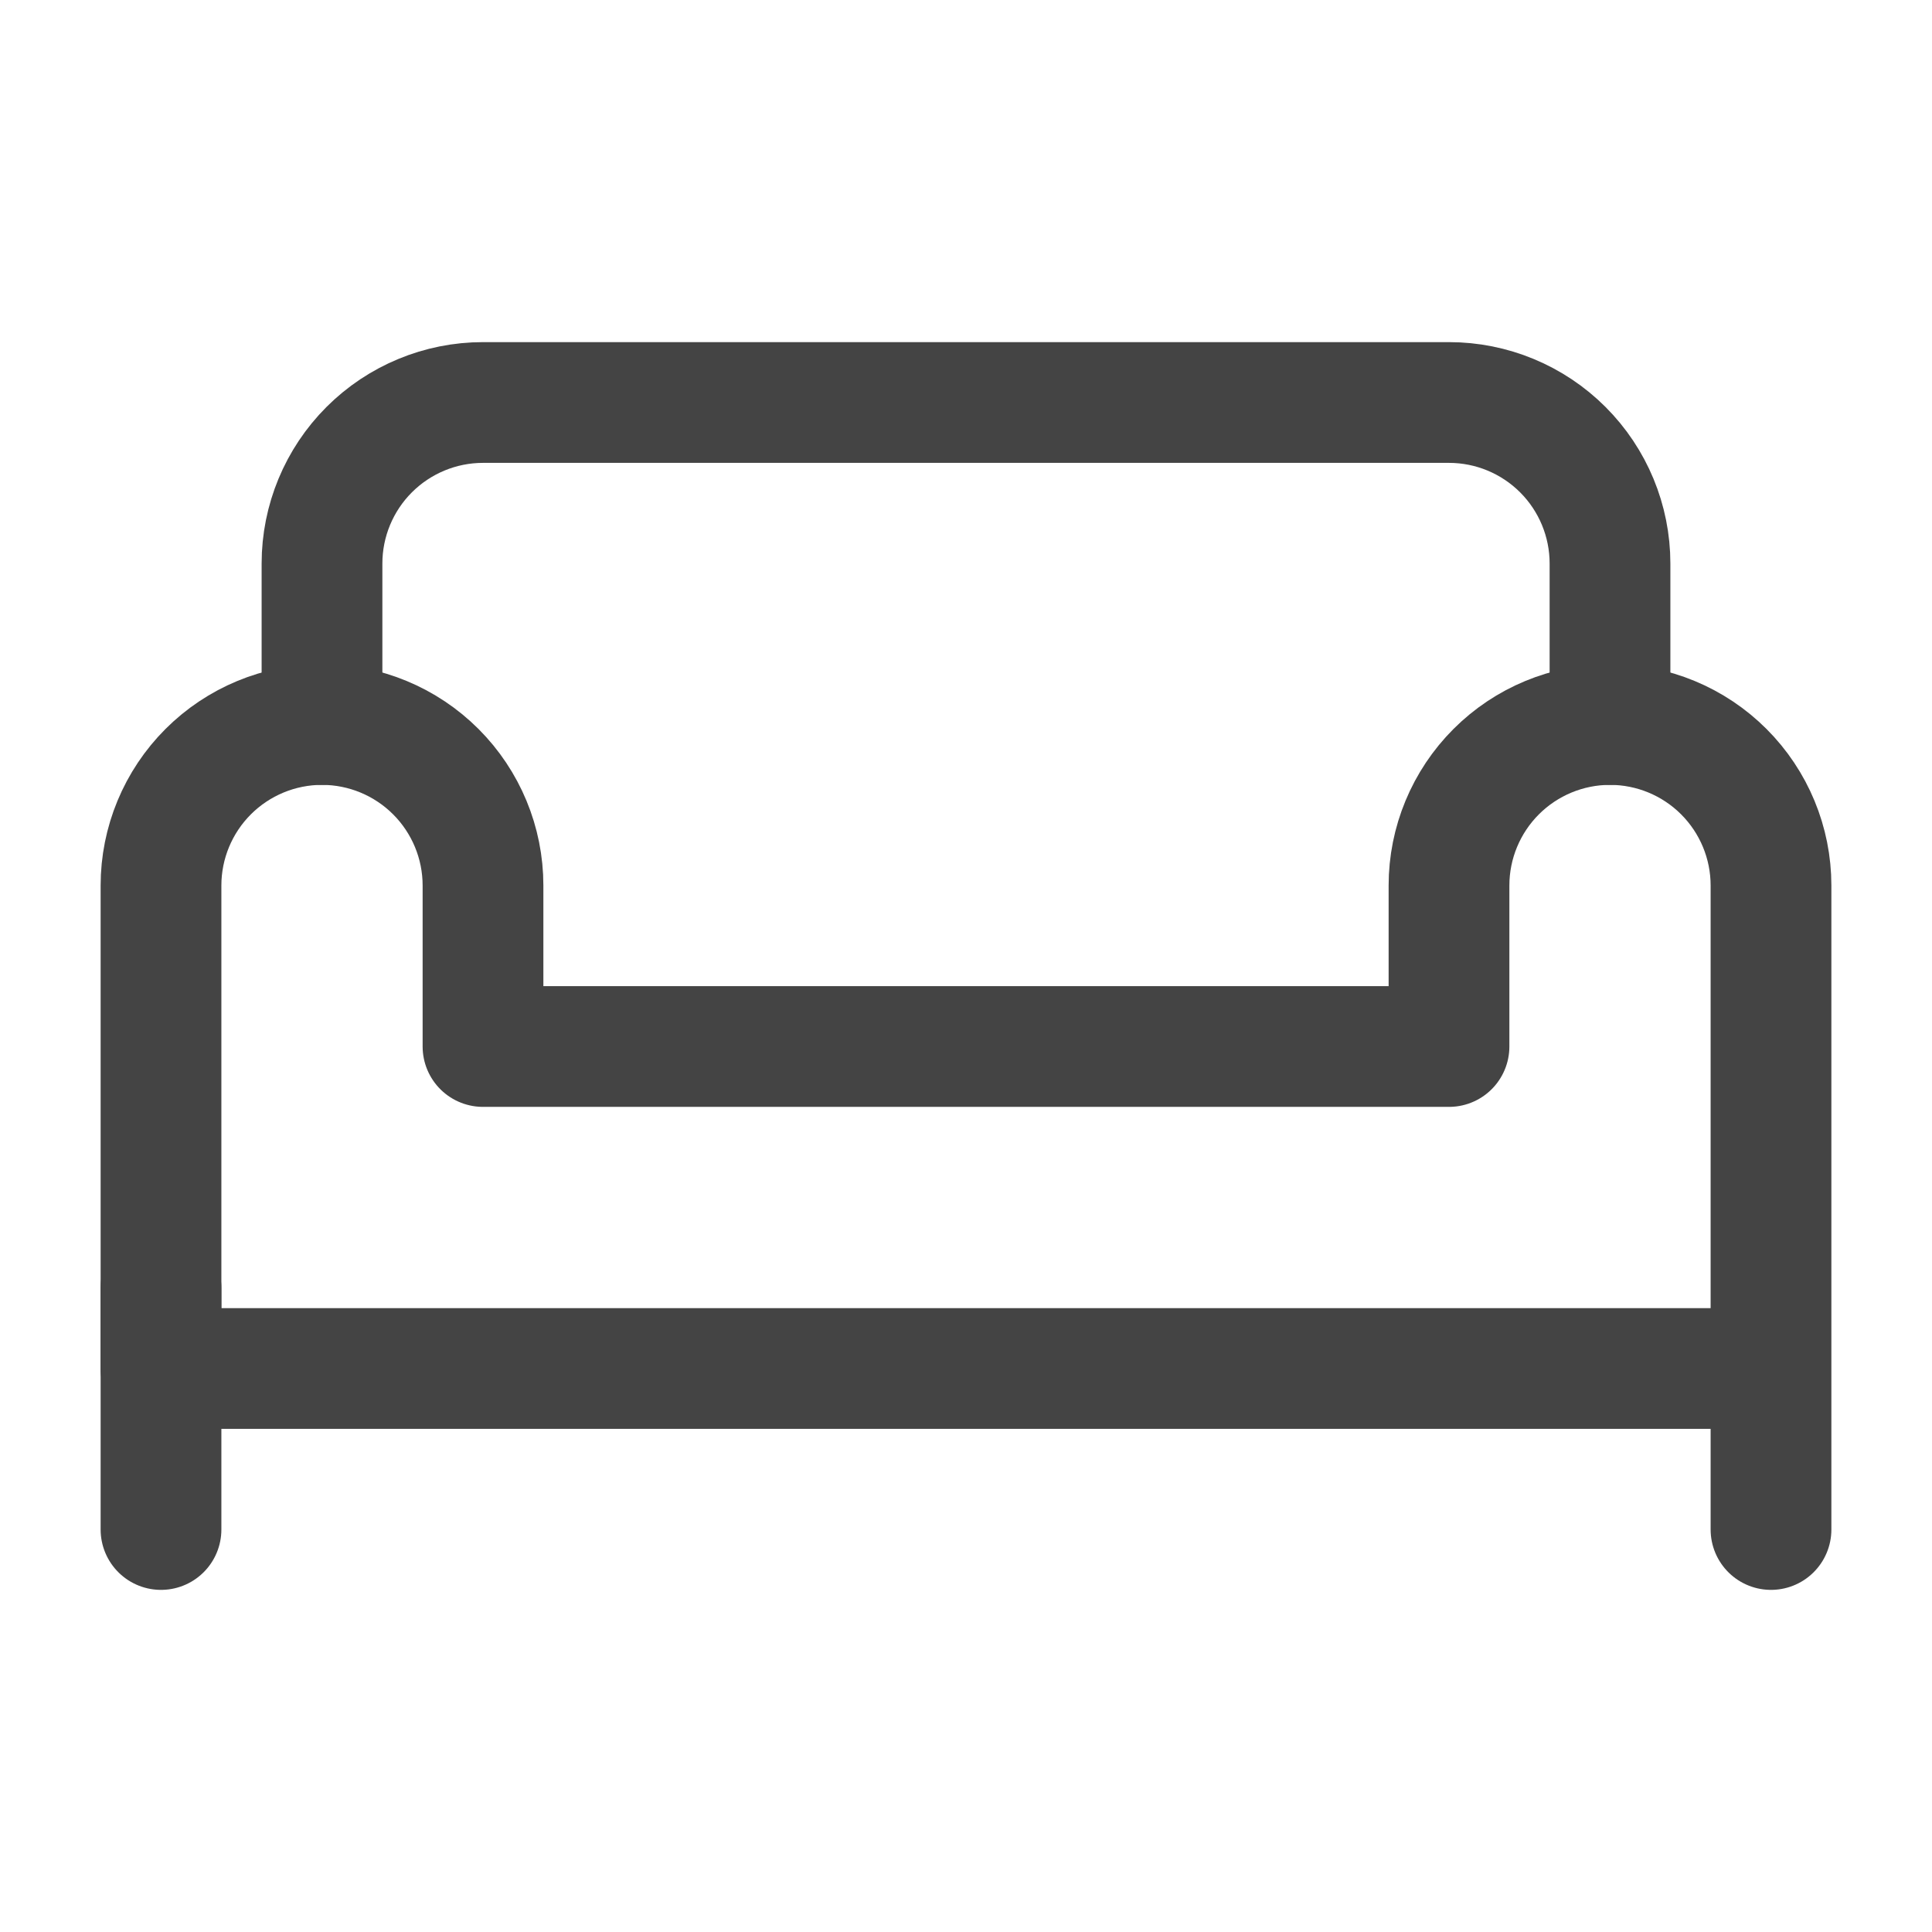
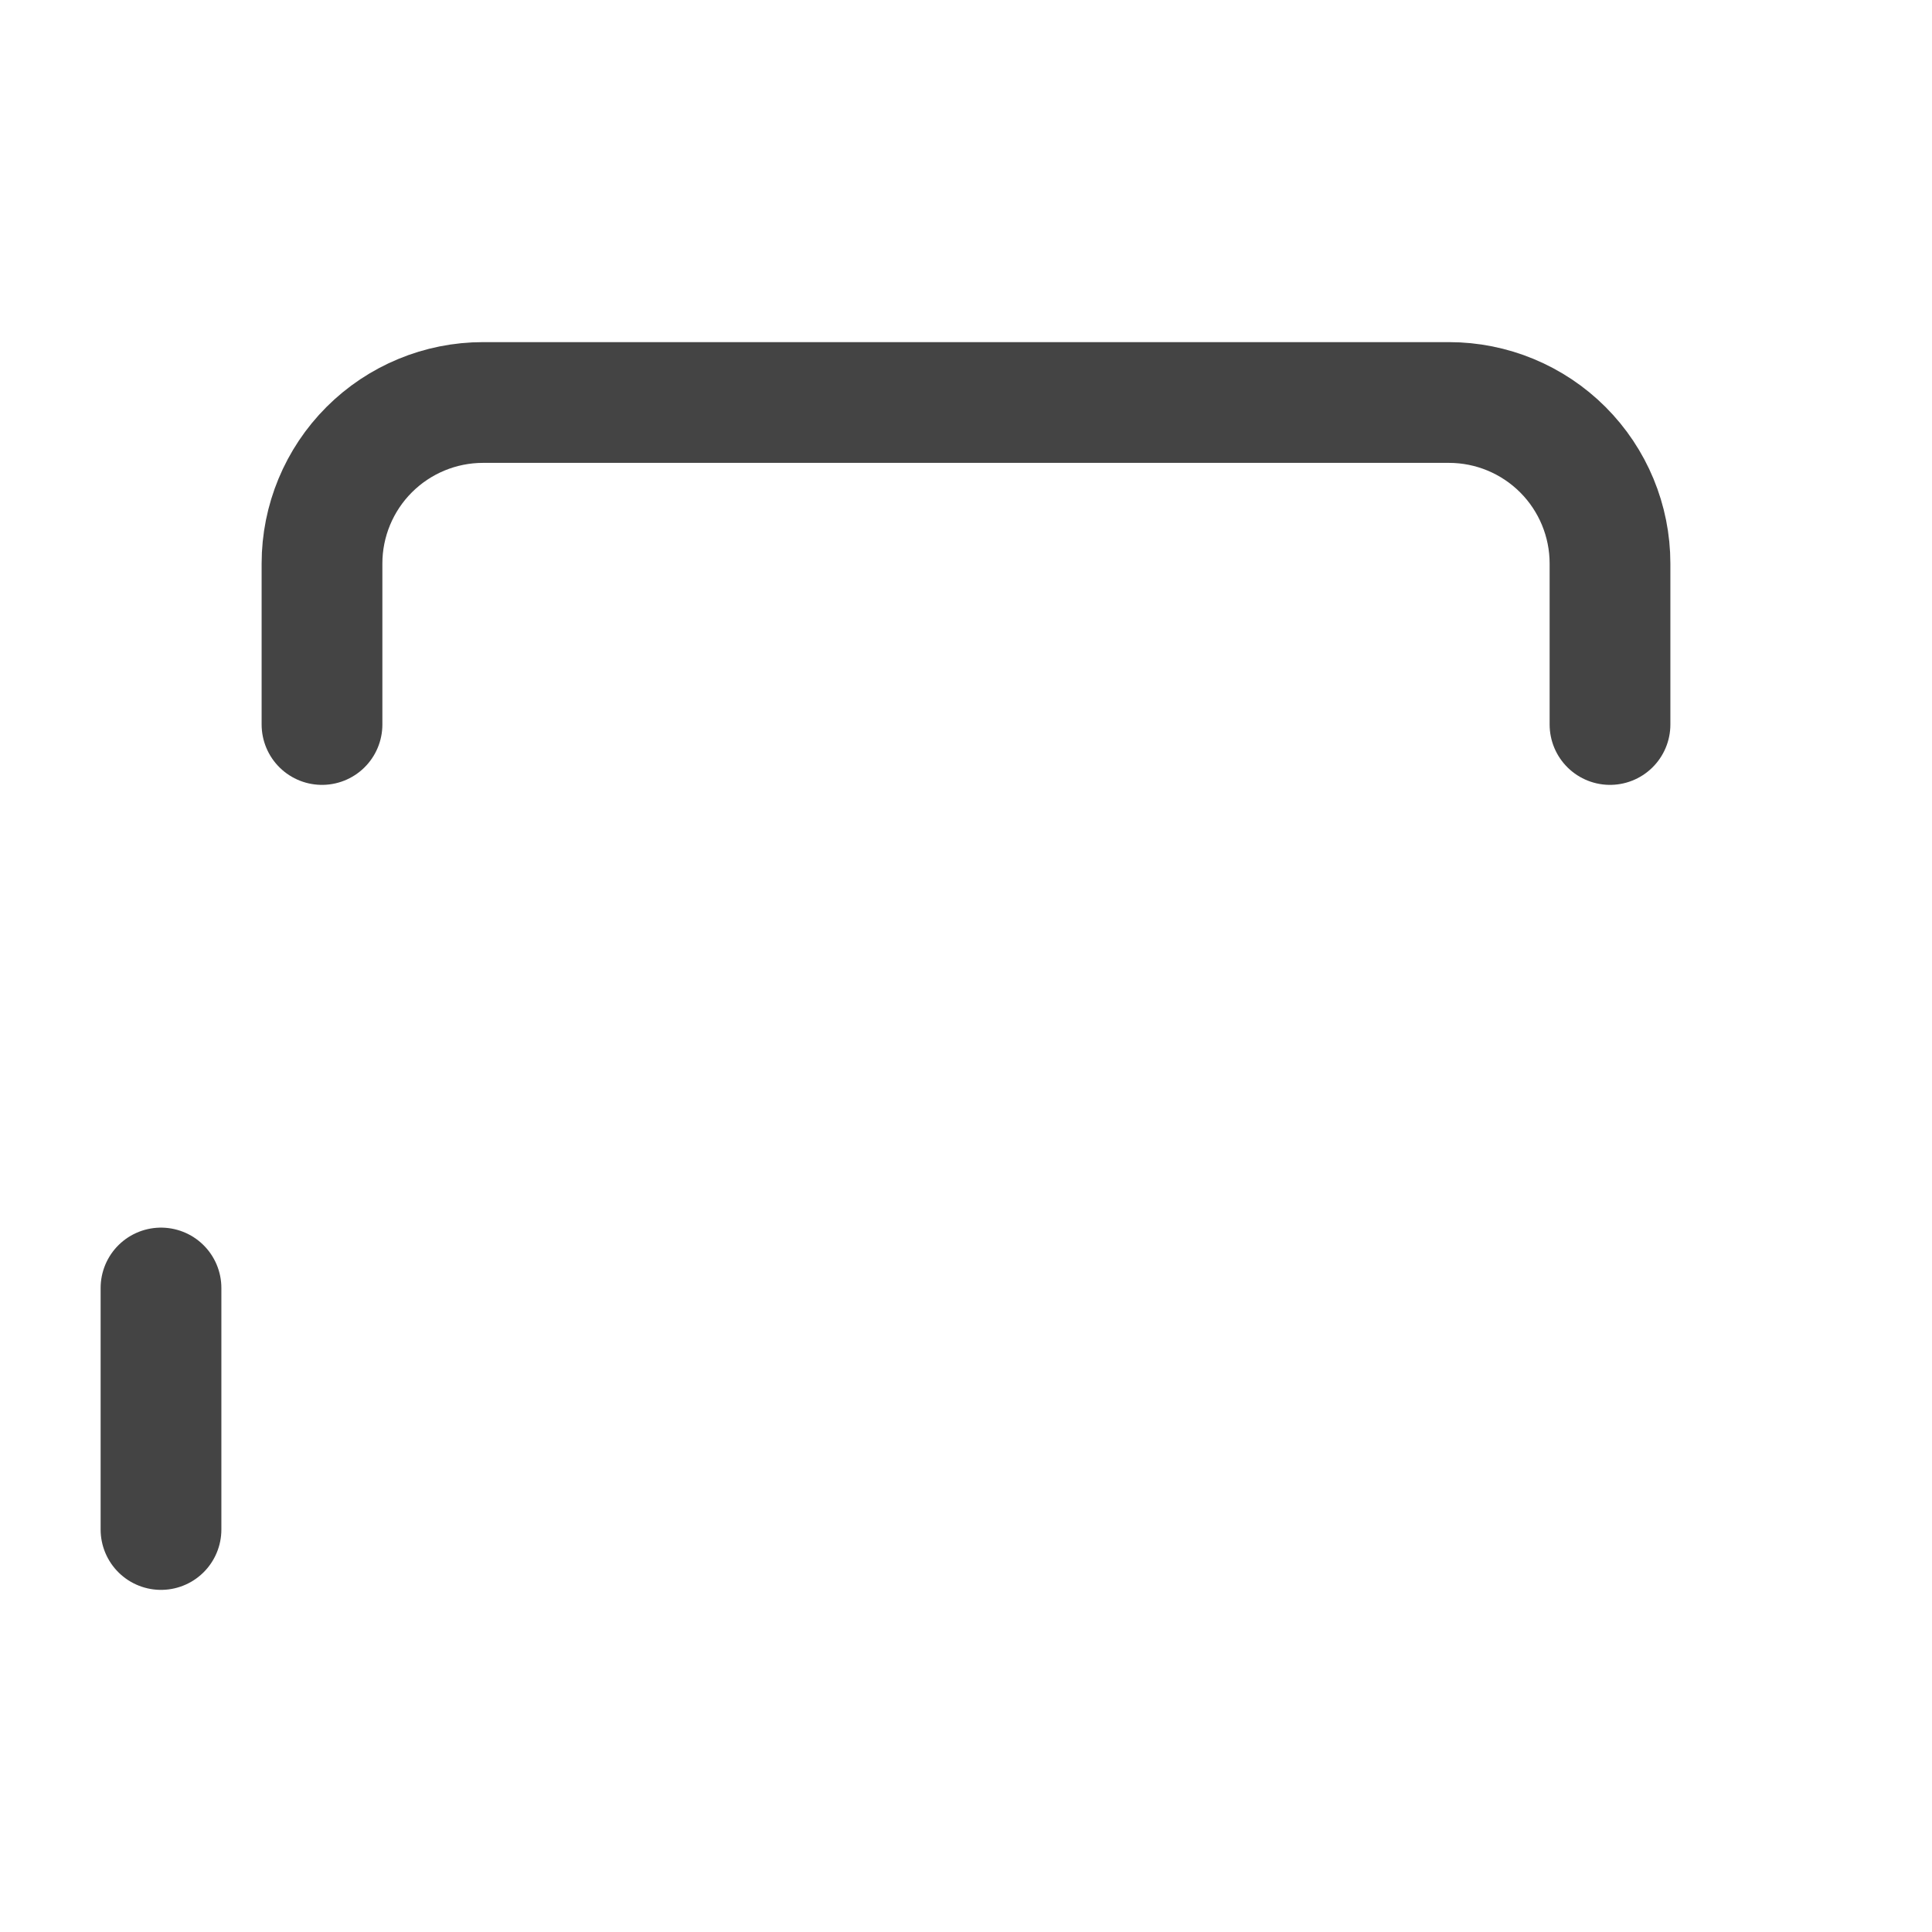
<svg xmlns="http://www.w3.org/2000/svg" width="24" height="24" viewBox="0 0 24 24" fill="none">
  <path d="M2 16V19M4 9V7C4 6.47 4.211 5.961 4.586 5.586C4.961 5.211 5.47 5 6 5H18C18.53 5 19.039 5.211 19.414 5.586C19.789 5.961 20 6.47 20 7V9" stroke="#444444" stroke-width="1.5" stroke-linecap="round" stroke-linejoin="round" />
-   <path d="M22 16V19M20 9C19.47 9 18.961 9.211 18.586 9.586C18.211 9.961 18 10.47 18 11V13H6V11C6 10.47 5.789 9.961 5.414 9.586C5.039 9.211 4.53 9 4 9C3.47 9 2.961 9.211 2.586 9.586C2.211 9.961 2 10.47 2 11V17H22V11C22 10.47 21.789 9.961 21.414 9.586C21.039 9.211 20.53 9 20 9Z" stroke="#444444" stroke-width="1.5" stroke-linecap="round" stroke-linejoin="round" />
</svg>